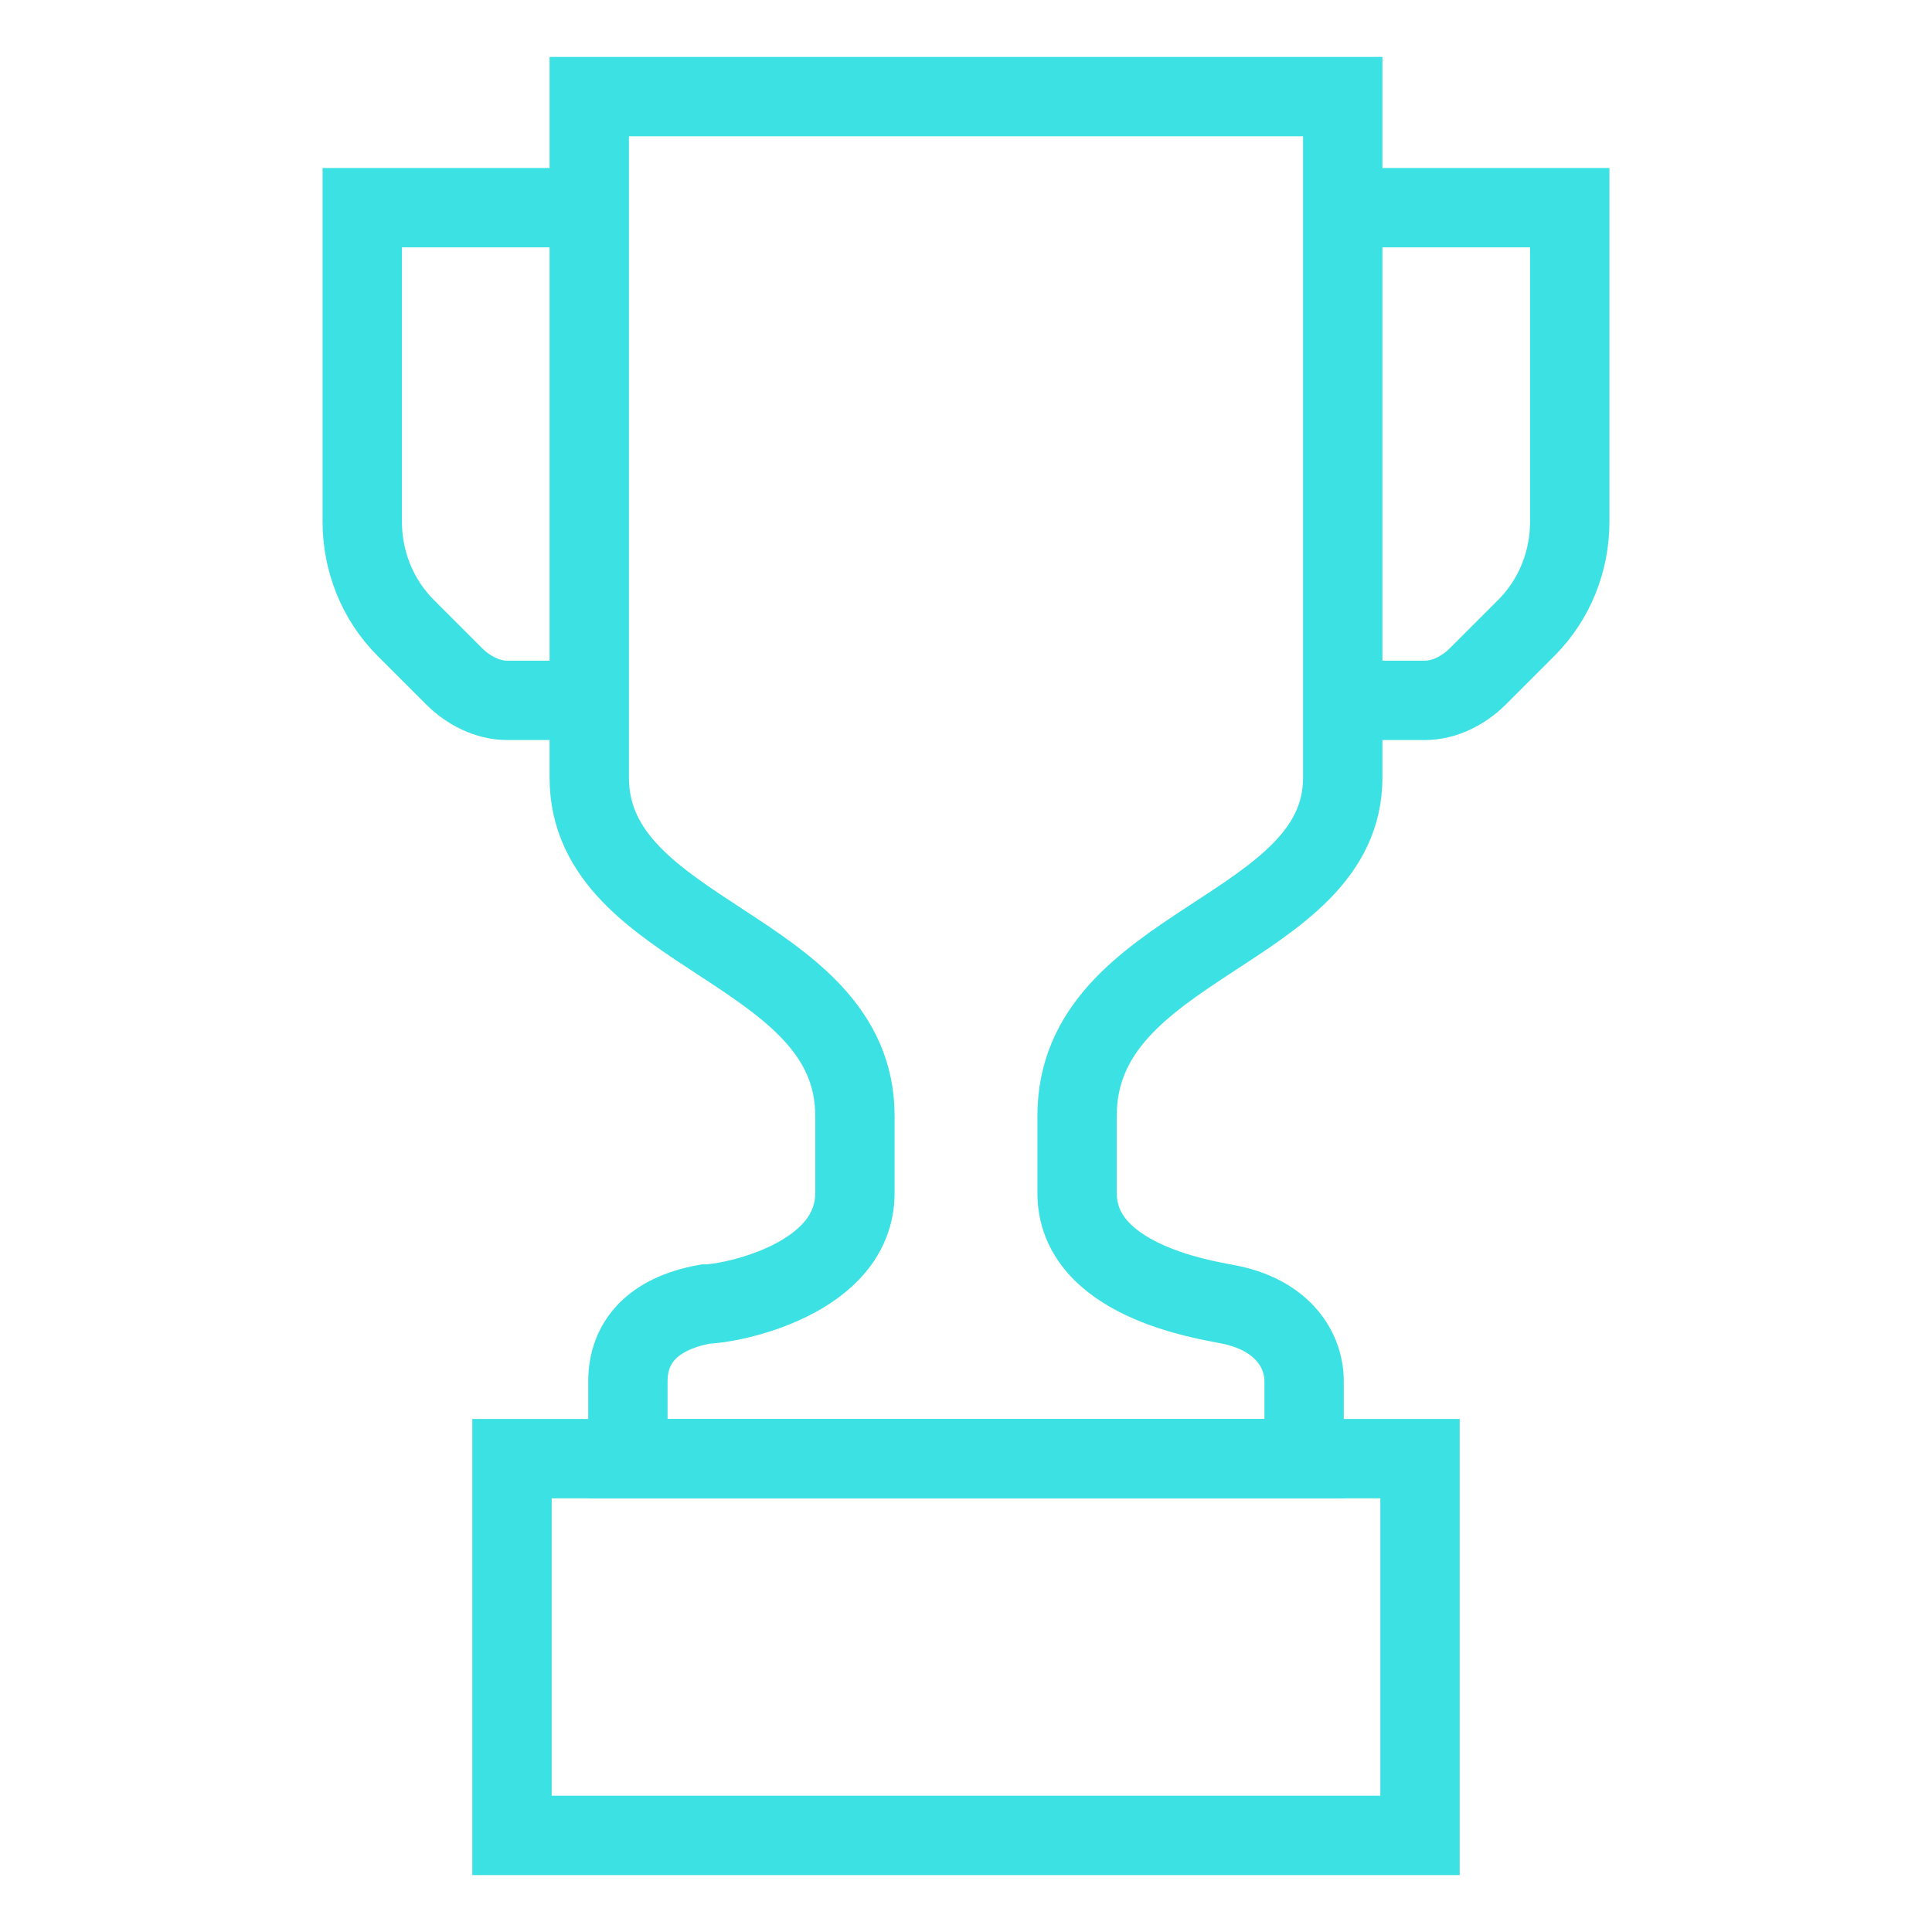
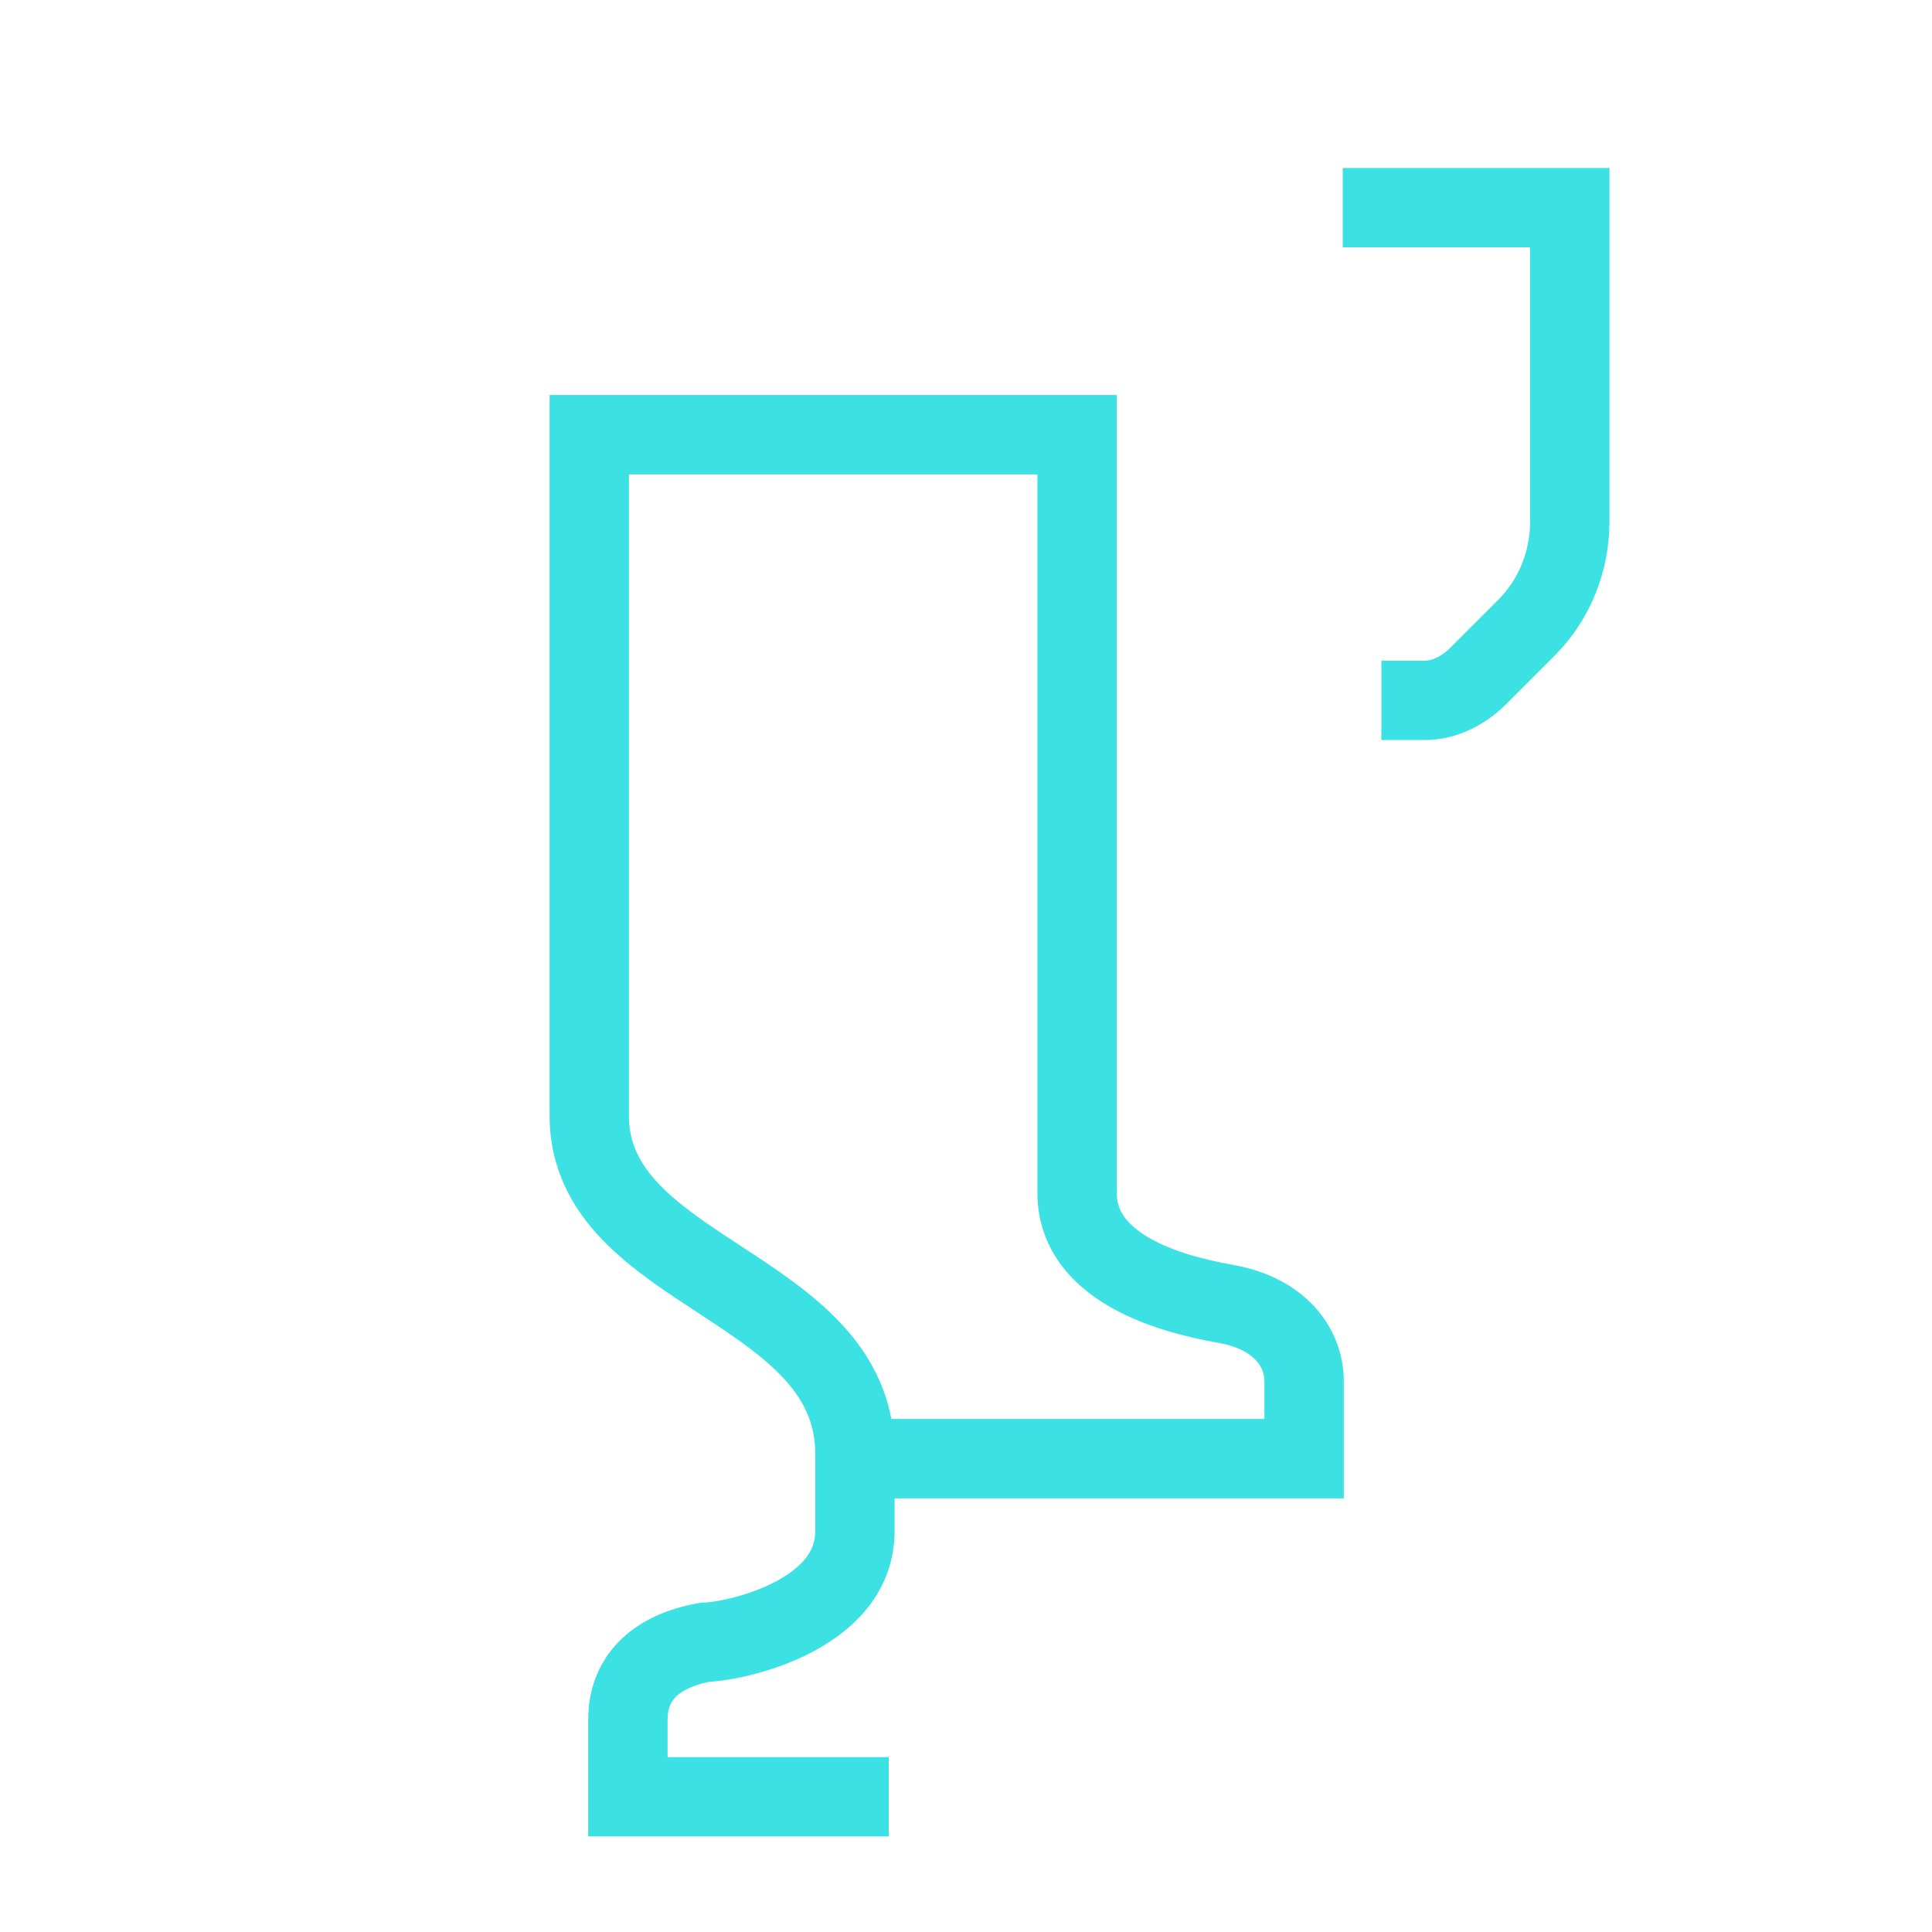
<svg xmlns="http://www.w3.org/2000/svg" version="1.1" id="Layer_1" x="0px" y="0px" viewBox="0 0 40 40" style="enable-background:new 0 0 40 40;" xml:space="preserve">
  <style type="text/css">
	.st0{fill:none;stroke:#3CE1E3;stroke-width:1.643;stroke-miterlimit:10;}
</style>
  <g>
-     <path class="st0" d="M18.4,30.2H27v-1.6c0-0.7-0.5-1.4-1.6-1.6c-0.5-0.1-3.1-0.5-3.1-2.3c0-0.7,0,0,0-1.6c0-3.6,5.5-3.8,5.5-7   c0-1.3,0-14.1,0-14.1H12.2c0,0,0,12.8,0,14.1c0,3.3,5.5,3.5,5.5,7c0,1.5,0,0.9,0,1.6c0,1.8-2.6,2.3-3.1,2.3   c-1.1,0.2-1.6,0.8-1.6,1.6v1.6H18.4" />
-     <path class="st0" d="M12.2,4.3H7.5v6.5c0,0.8,0.3,1.6,0.9,2.2l1,1c0.3,0.3,0.7,0.5,1.1,0.5h0.9" />
+     <path class="st0" d="M18.4,30.2H27v-1.6c0-0.7-0.5-1.4-1.6-1.6c-0.5-0.1-3.1-0.5-3.1-2.3c0-0.7,0,0,0-1.6c0-1.3,0-14.1,0-14.1H12.2c0,0,0,12.8,0,14.1c0,3.3,5.5,3.5,5.5,7c0,1.5,0,0.9,0,1.6c0,1.8-2.6,2.3-3.1,2.3   c-1.1,0.2-1.6,0.8-1.6,1.6v1.6H18.4" />
    <path class="st0" d="M27.8,4.3h4.7v6.5c0,0.8-0.3,1.6-0.9,2.2l-1,1c-0.3,0.3-0.7,0.5-1.1,0.5h-0.9" />
-     <rect x="10.6" y="30.2" class="st0" width="18.8" height="7.8" />
  </g>
</svg>